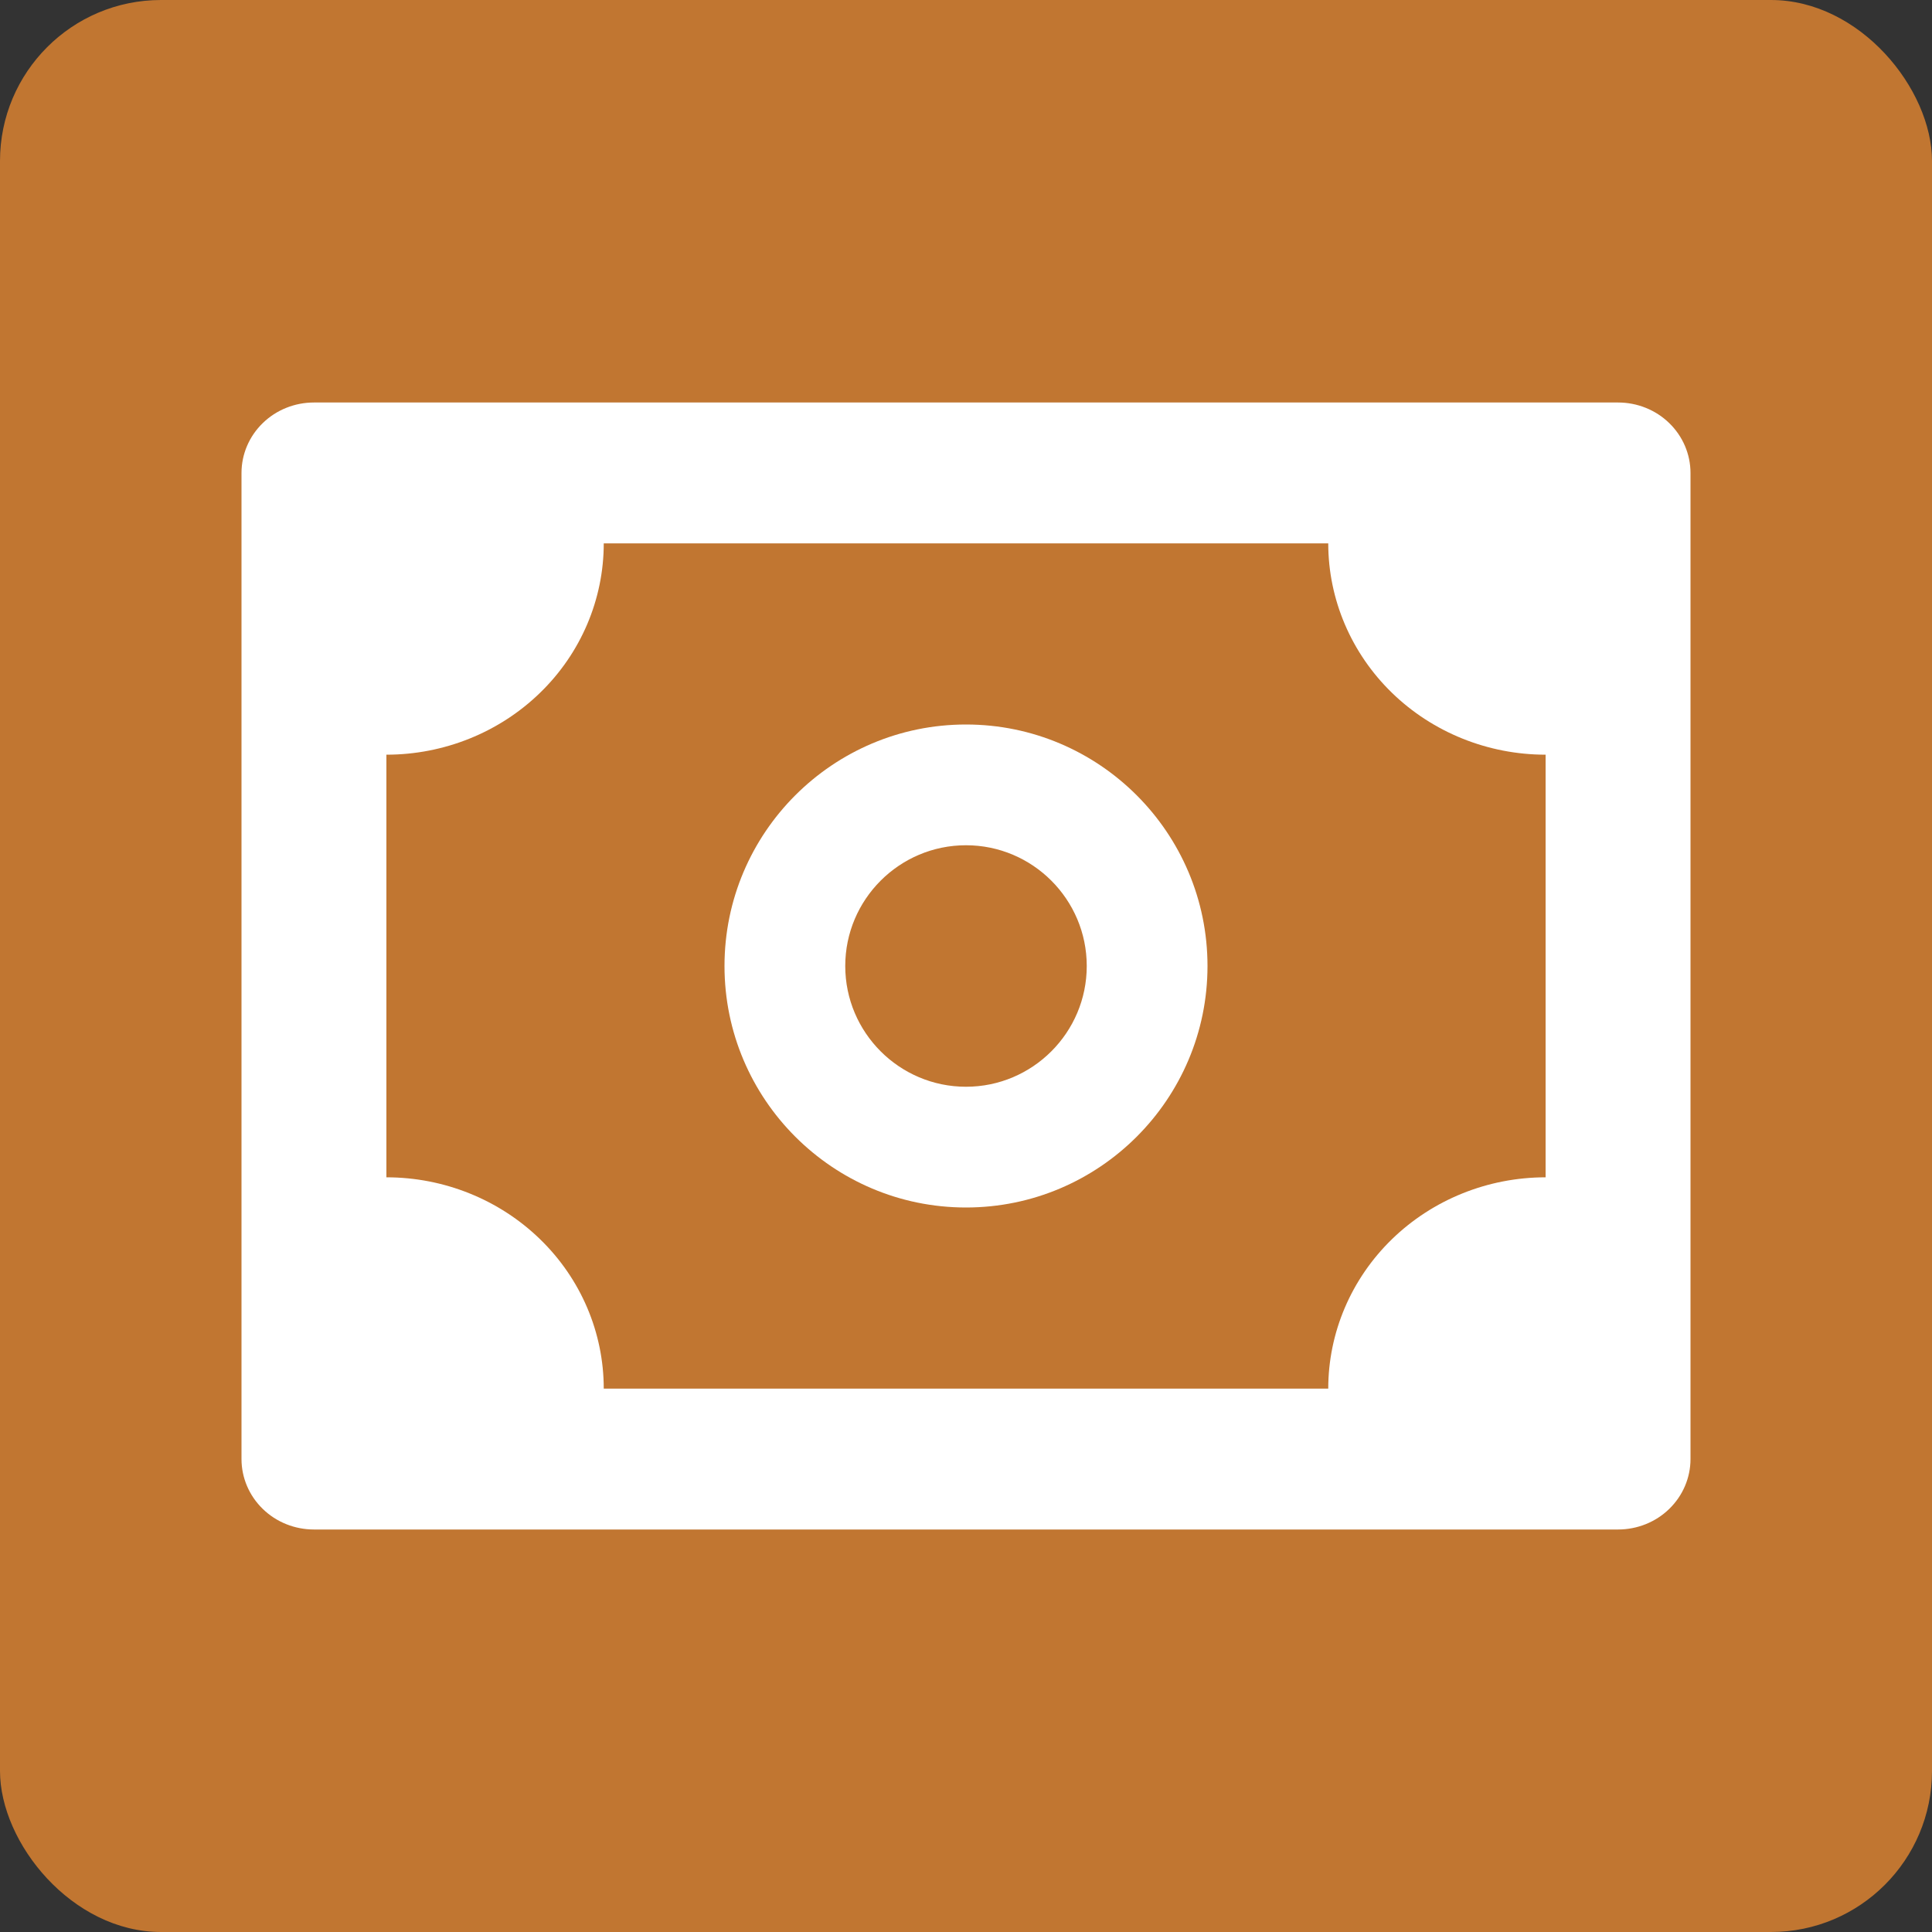
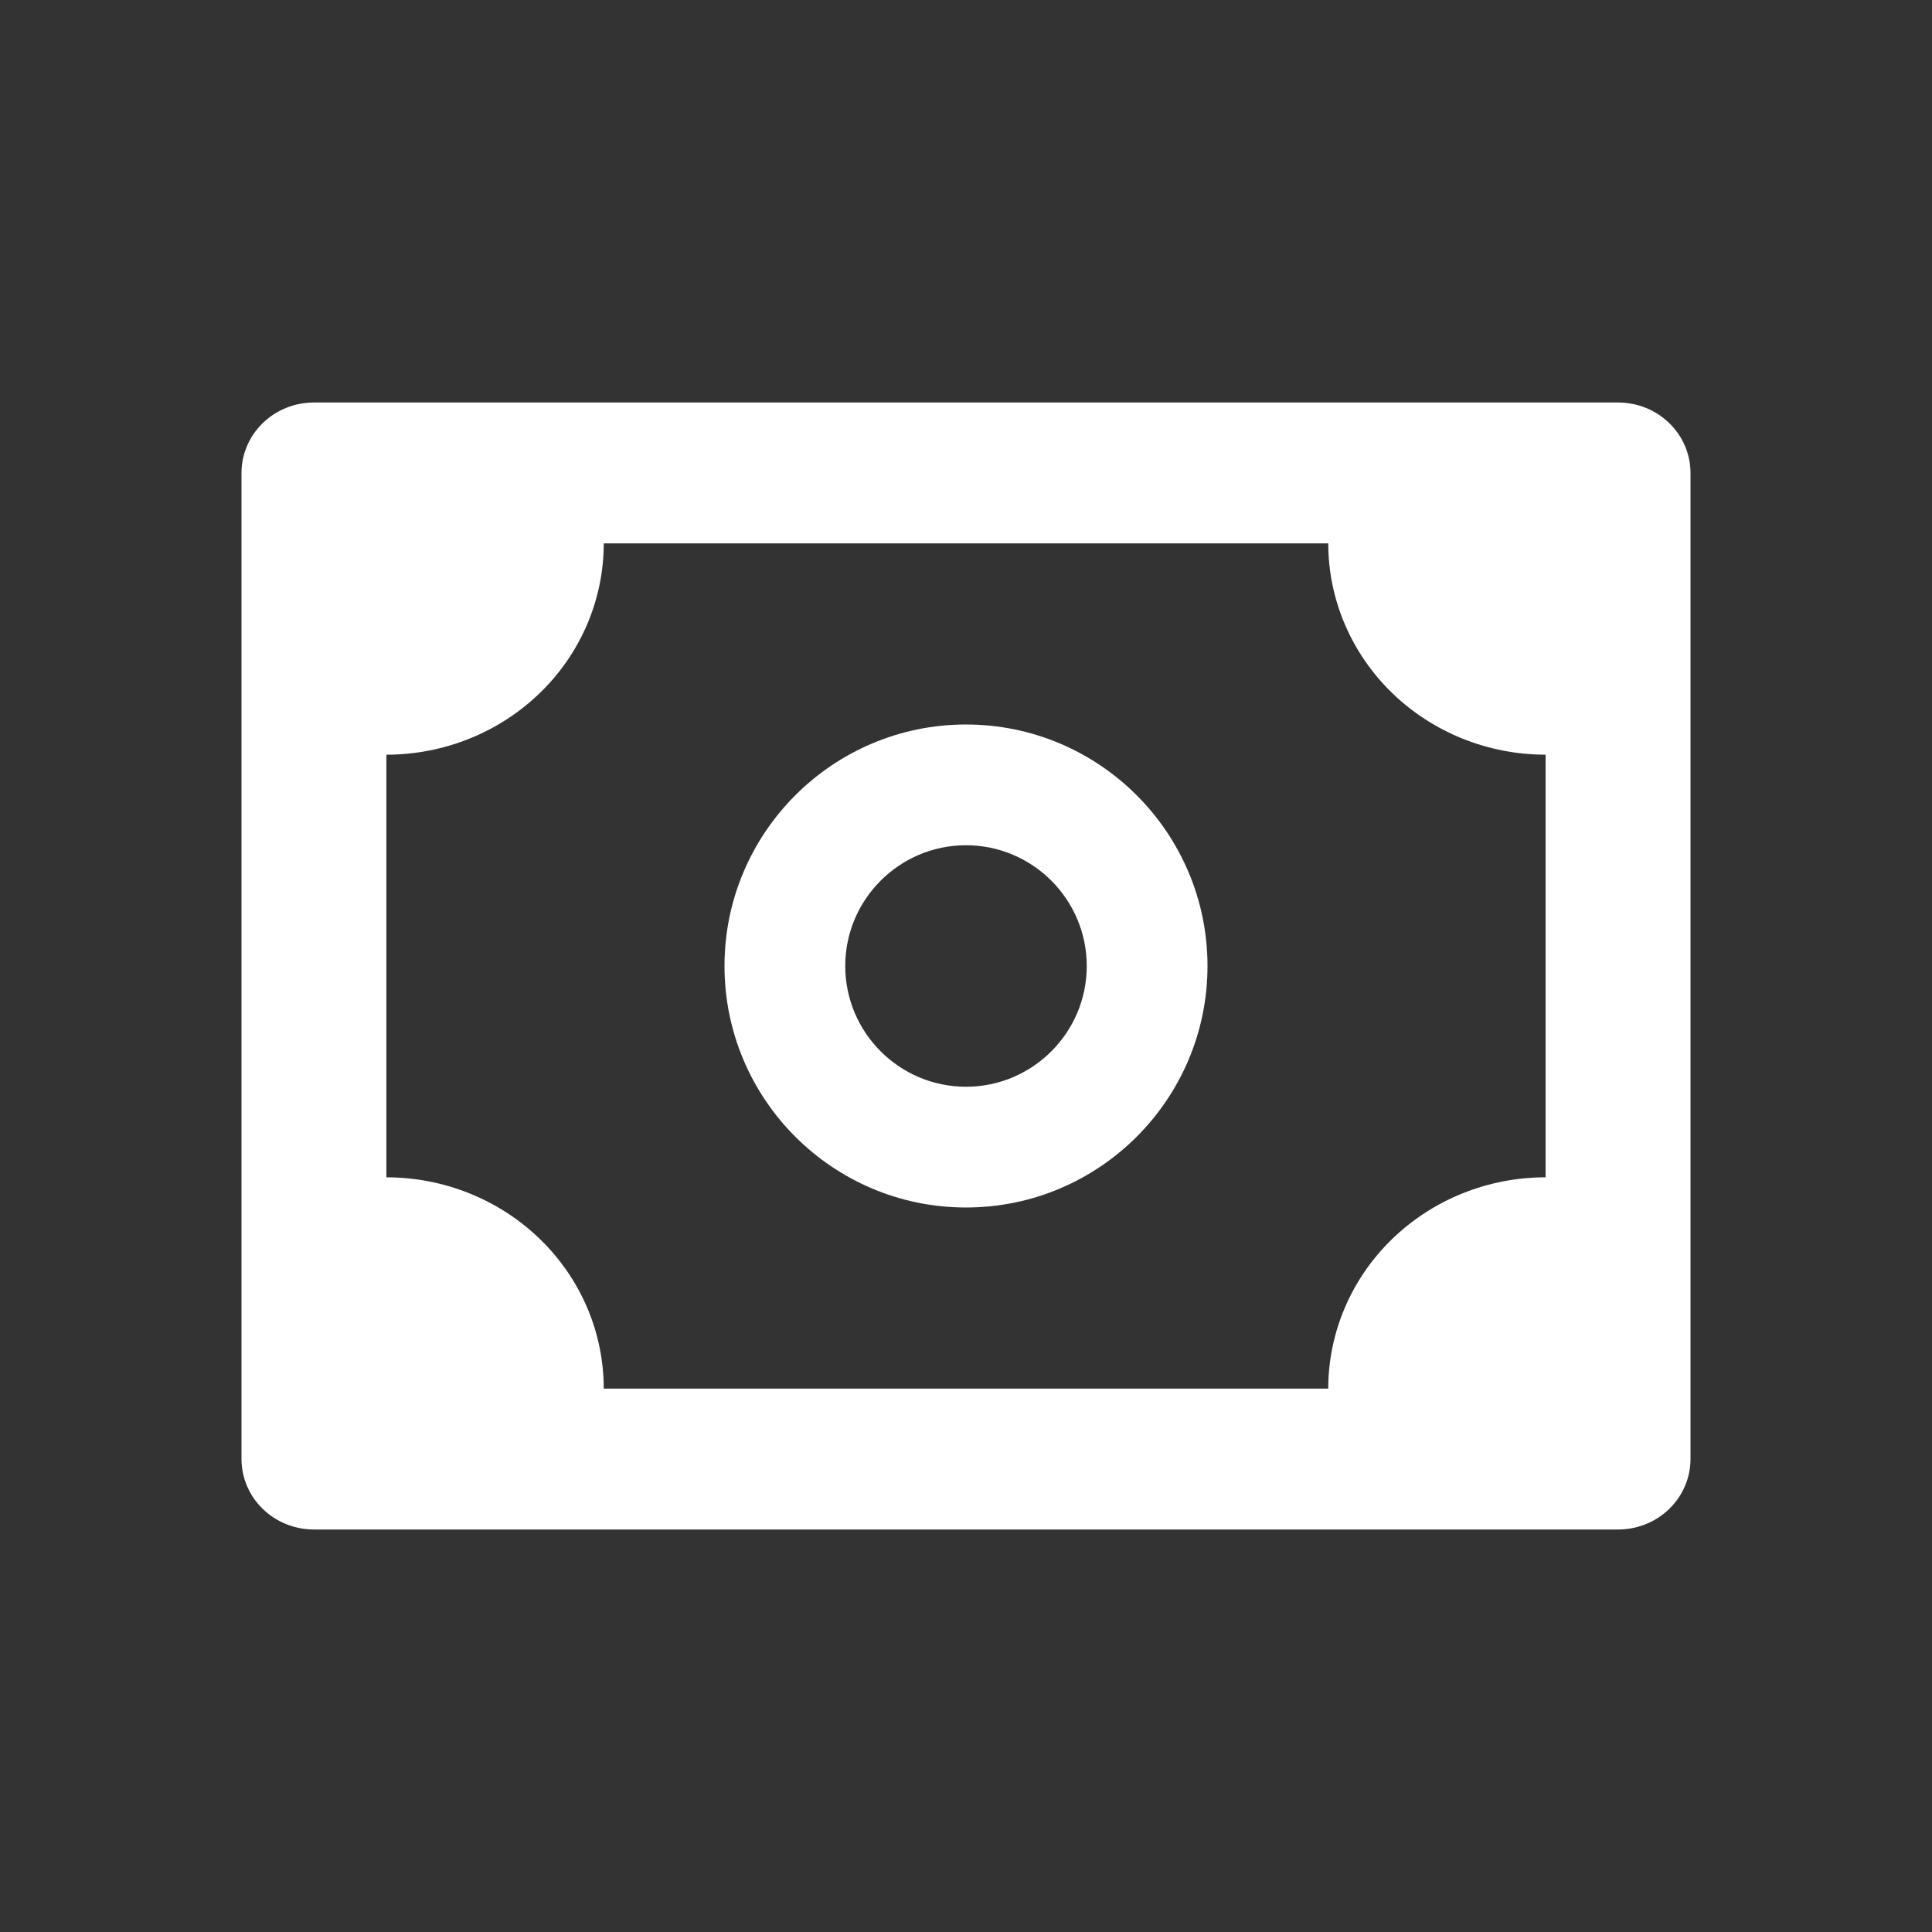
<svg xmlns="http://www.w3.org/2000/svg" width="24" height="24" viewBox="0 0 24 24" fill="none">
  <rect x="0" y="0" width="24" height="24" fill="#333333" stroke="none" />
-   <rect width="24" height="24" rx="2" fill="#FA9130" fill-opacity="0.71" />
  <path d="M20.1 5H3.9C3.661 5 3.432 5.092 3.264 5.256C3.095 5.42 3 5.643 3 5.875V18.125C3 18.357 3.095 18.58 3.264 18.744C3.432 18.908 3.661 19 3.9 19H20.1C20.339 19 20.568 18.908 20.736 18.744C20.905 18.58 21 18.357 21 18.125V5.875C21 5.643 20.905 5.42 20.736 5.256C20.568 5.092 20.339 5 20.1 5ZM19.2 14.625C18.484 14.625 17.797 14.902 17.291 15.394C16.785 15.886 16.5 16.554 16.5 17.25H7.5C7.5 16.554 7.216 15.886 6.709 15.394C6.203 14.902 5.516 14.625 4.8 14.625V9.375C5.516 9.375 6.203 9.098 6.709 8.606C7.216 8.114 7.5 7.446 7.5 6.75H16.5C16.5 7.446 16.785 8.114 17.291 8.606C17.797 9.098 18.484 9.375 19.2 9.375V14.625Z" fill="white" />
  <path d="M12 9C10.345 9 9 10.345 9 12C9 13.655 10.345 15 12 15C13.655 15 15 13.655 15 12C15 10.345 13.655 9 12 9ZM12 13.5C11.173 13.5 10.5 12.827 10.5 12C10.5 11.173 11.173 10.5 12 10.5C12.827 10.5 13.5 11.173 13.5 12C13.5 12.827 12.827 13.5 12 13.5Z" fill="white" />
</svg>